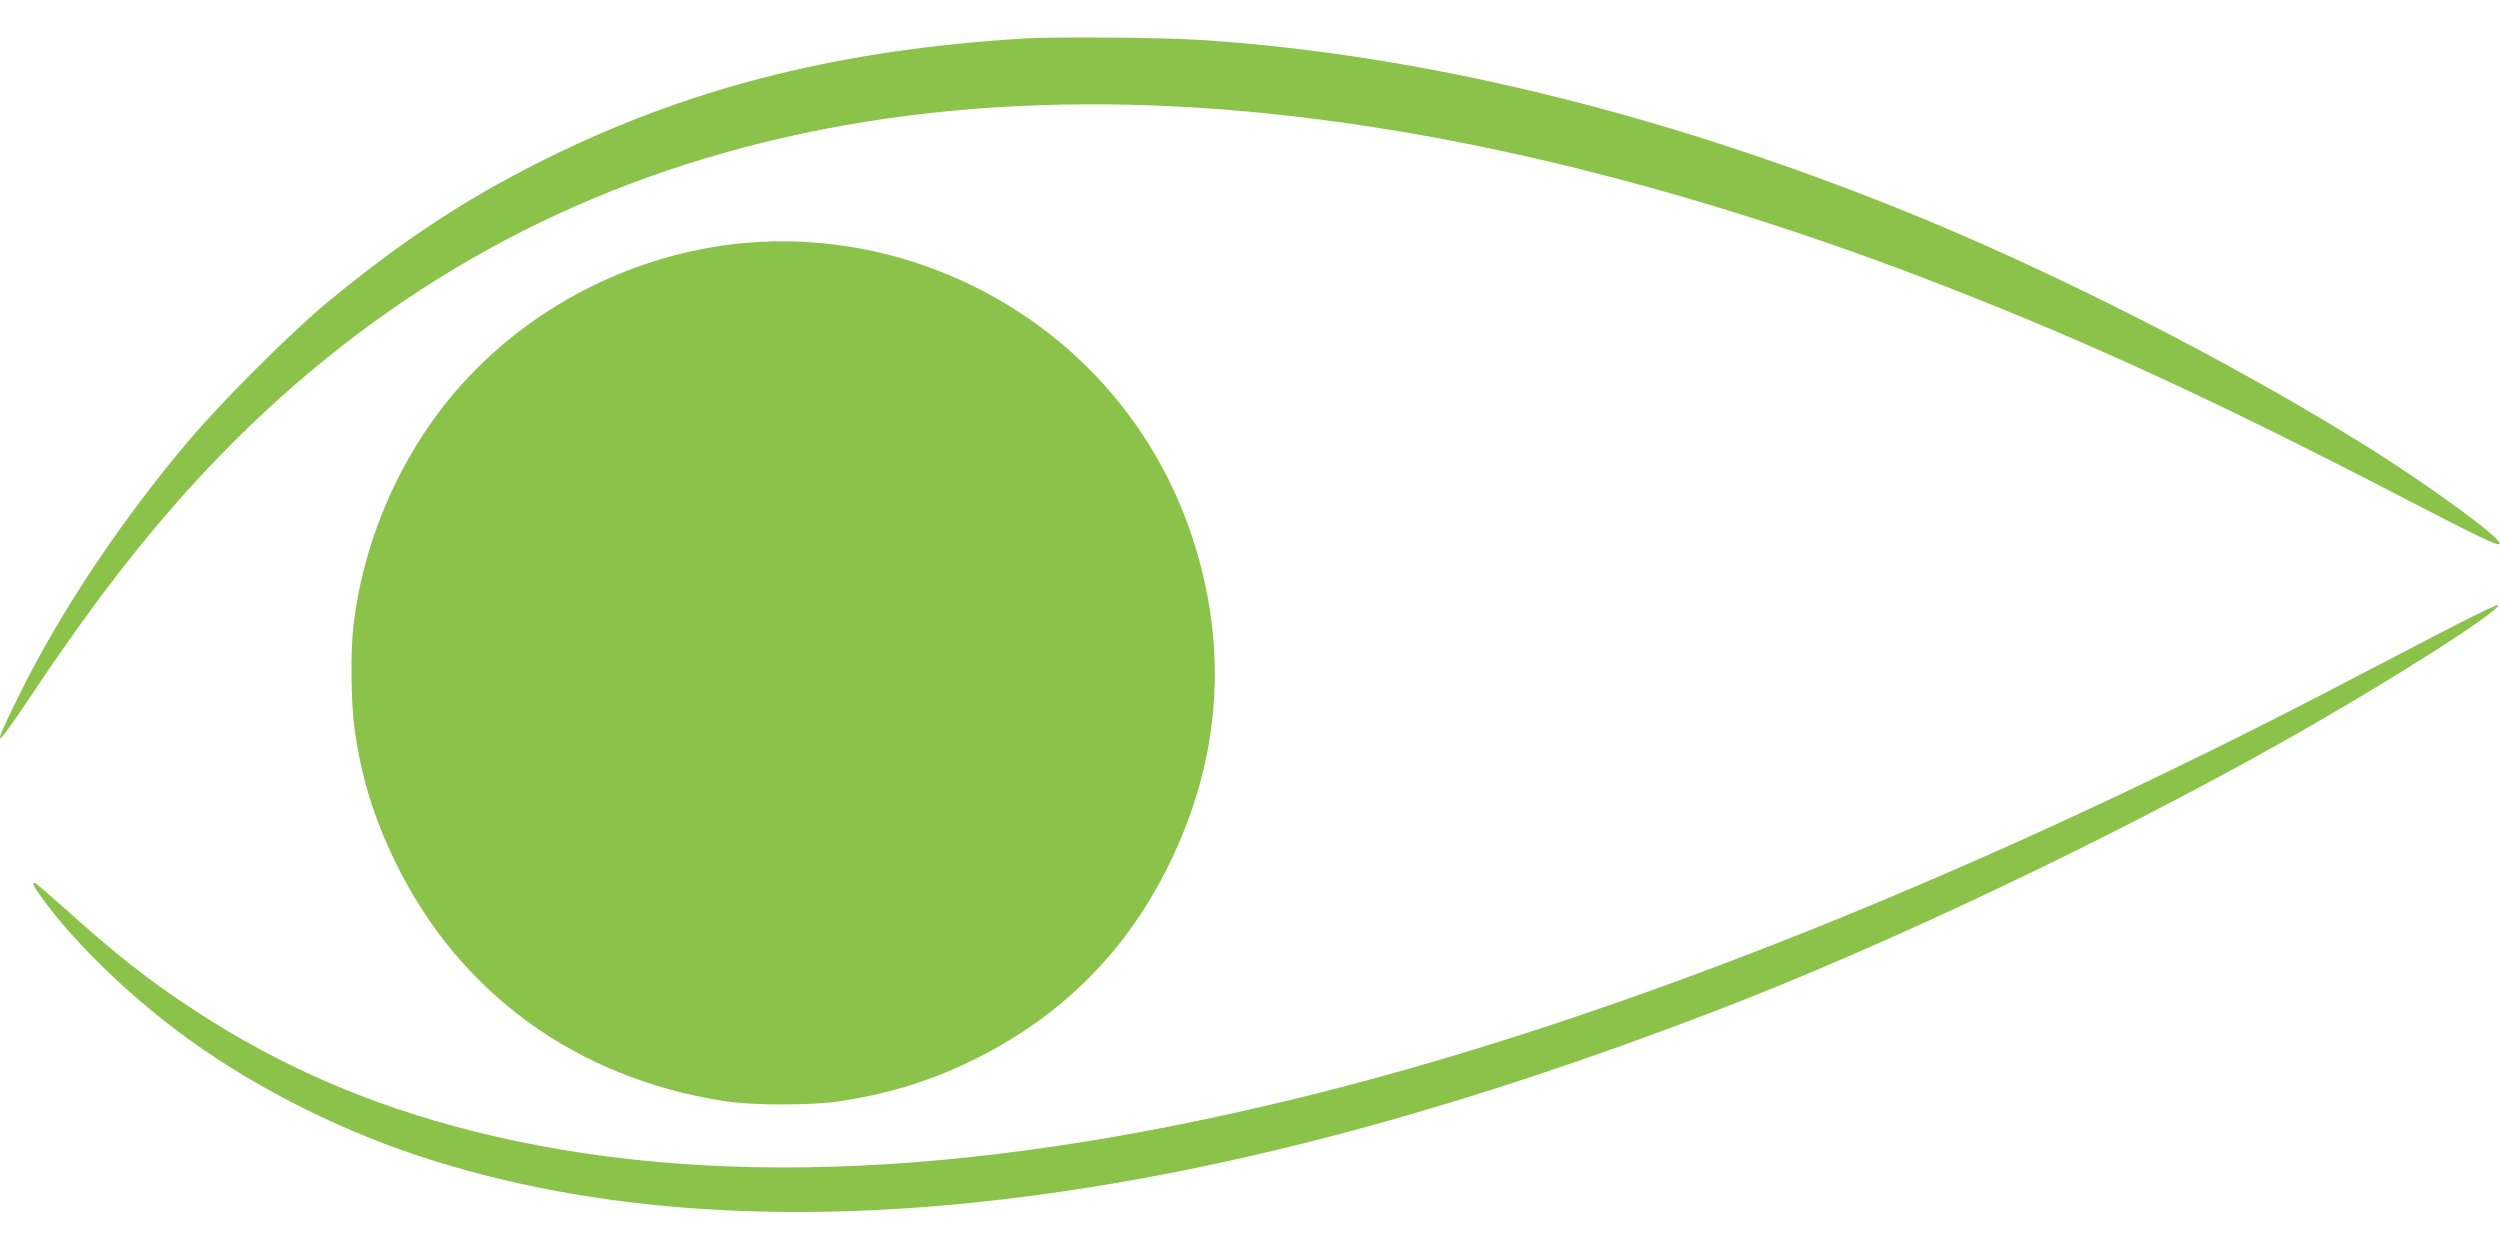
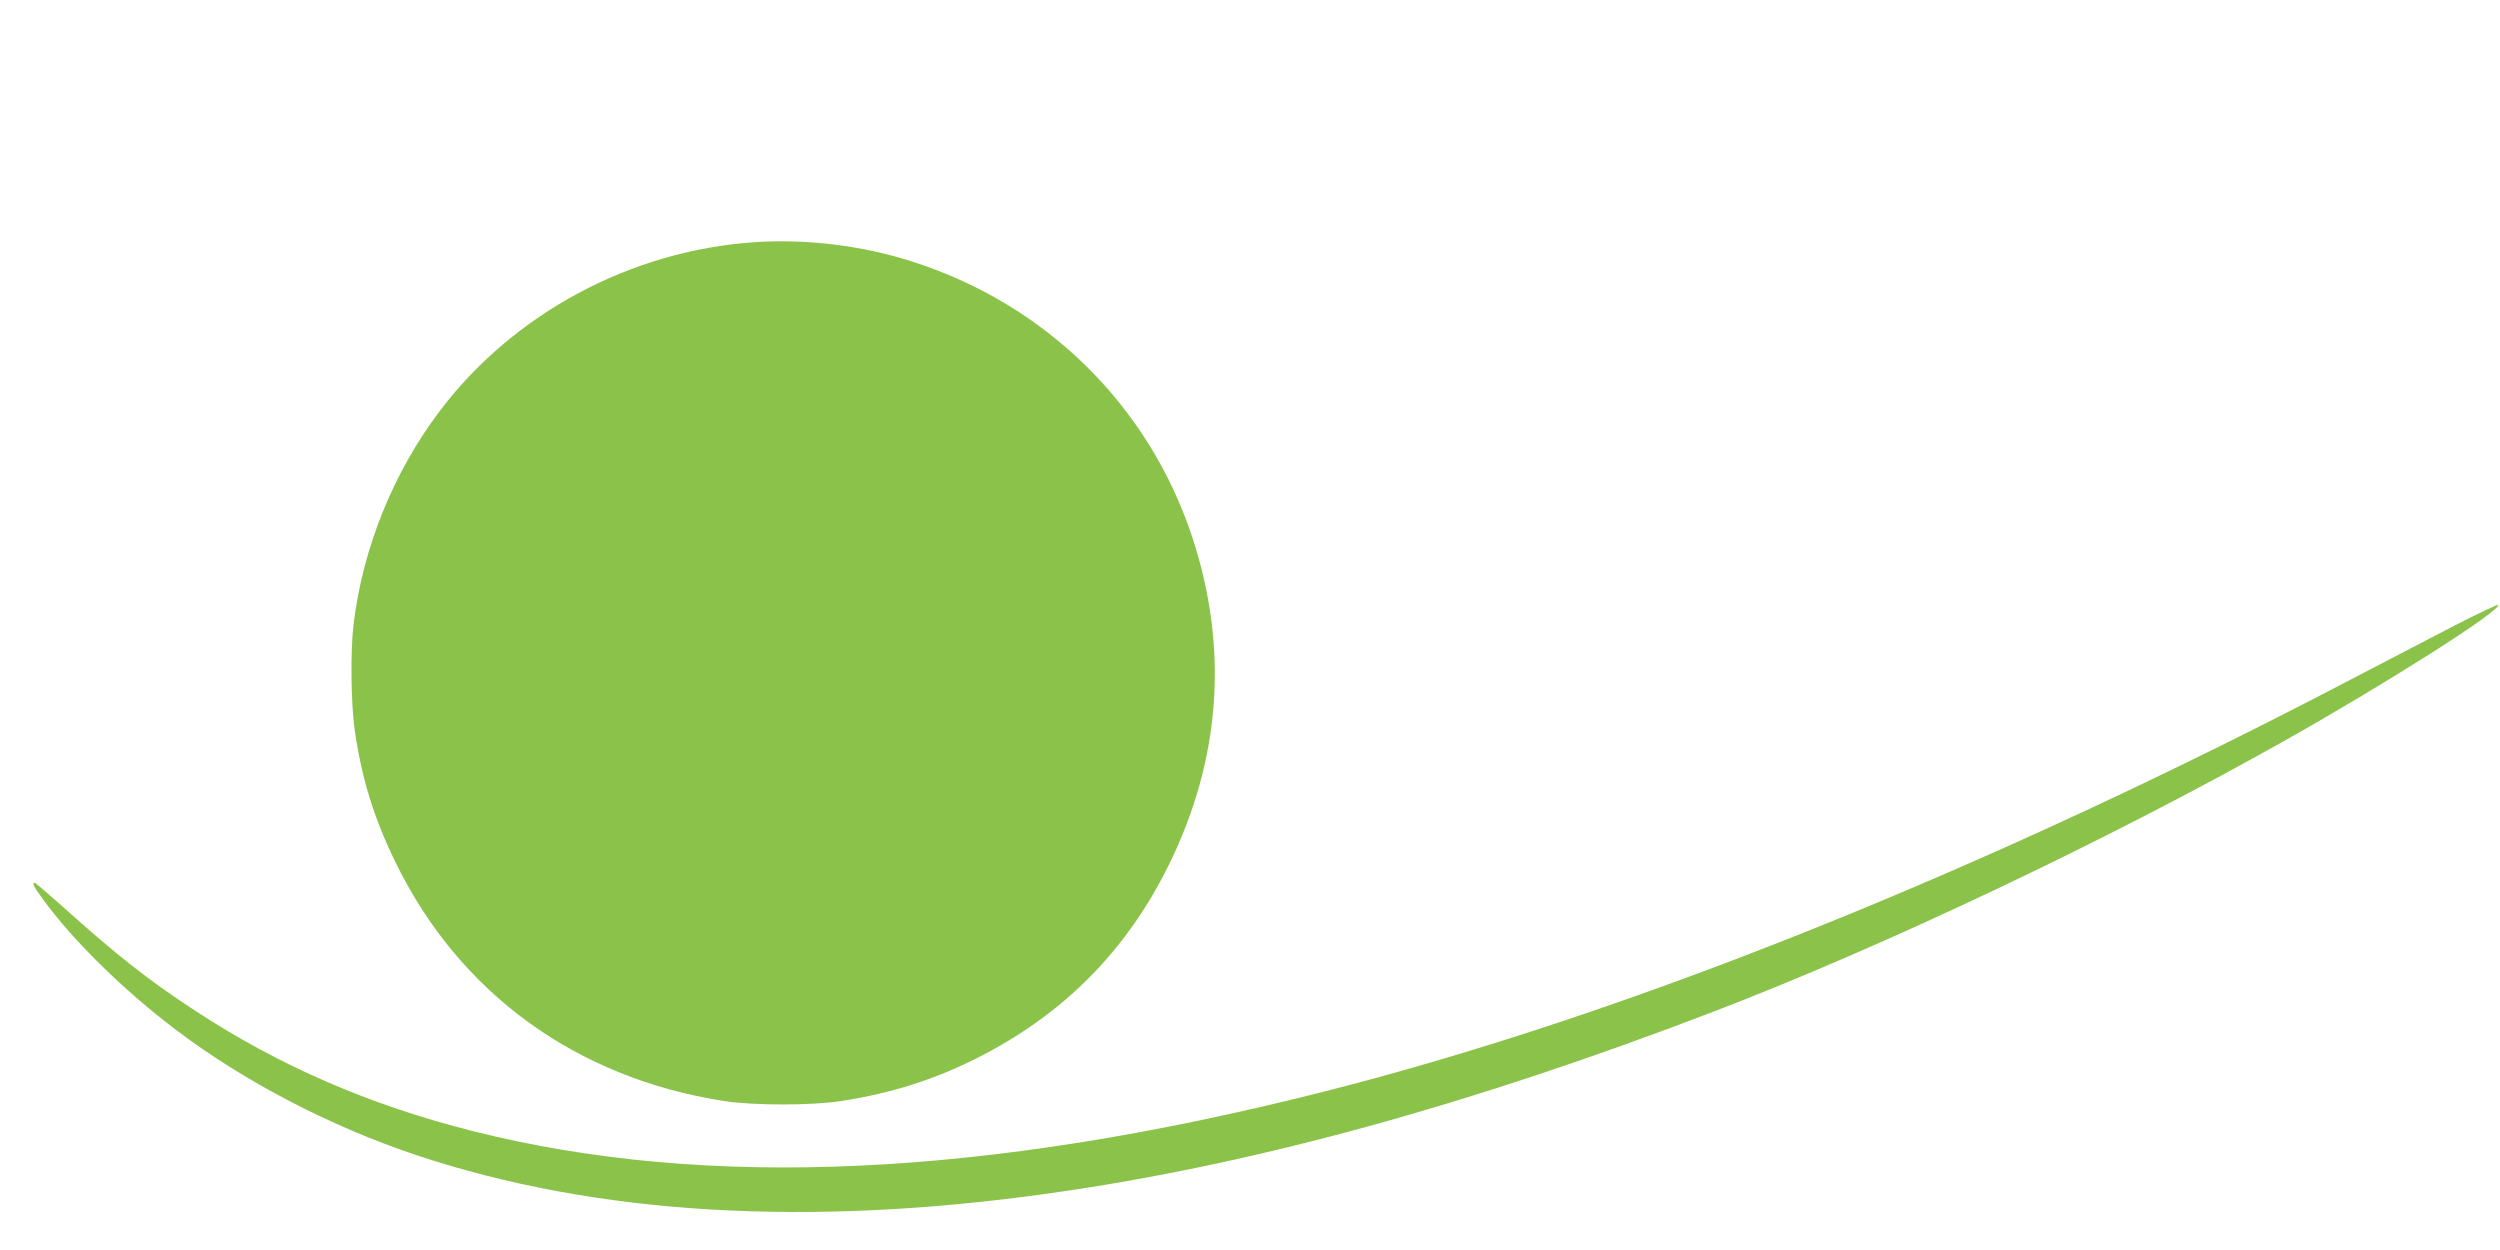
<svg xmlns="http://www.w3.org/2000/svg" version="1.0" width="1280pt" height="640pt" viewBox="0 0 1280 640" preserveAspectRatio="xMidYMid meet">
  <g transform="translate(0,640) scale(0.1,-0.1)" fill="#8bc34a" stroke="none">
-     <path d="M5245 6203 c-923 -56 -1671 -240 -2392 -588 -433 -209 -779 -434 -1183 -768 -179 -149 -524 -492 -694 -692 -343 -402 -662 -878 -871 -1300 -149 -300 -142 -309 35 -45 248 371 435 625 643 875 736 883 1610 1494 2627 1840 1053 357 2244 434 3590 229 929 -141 1938 -421 2965 -822 747 -291 1397 -592 2365 -1094 376 -195 458 -233 468 -223 21 21 -357 298 -694 508 -700 436 -1619 902 -2384 1209 -1240 497 -2446 789 -3565 863 -202 13 -747 18 -910 8z" />
    <path d="M3863 5160 c-635 -43 -1235 -366 -1612 -865 -238 -315 -394 -702 -441 -1093 -16 -136 -13 -398 5 -532 35 -250 98 -456 210 -685 326 -669 924 -1104 1680 -1222 152 -24 460 -24 610 1 258 41 469 109 690 220 441 223 764 549 981 991 265 540 305 1107 119 1673 -222 674 -748 1193 -1432 1412 -257 83 -543 118 -810 100z" />
    <path d="M12565 3196 c-121 -63 -346 -180 -500 -260 -1894 -993 -3726 -1729 -5286 -2125 -1732 -439 -3158 -505 -4359 -202 -528 133 -993 335 -1425 619 -234 153 -397 281 -675 531 -74 66 -138 121 -142 121 -16 0 -7 -17 39 -80 153 -213 421 -475 688 -676 351 -265 789 -492 1229 -639 916 -305 2003 -370 3246 -194 1035 146 2138 448 3400 932 870 334 1999 869 2900 1375 535 300 1134 681 1110 705 -3 3 -104 -45 -225 -107z" />
  </g>
</svg>